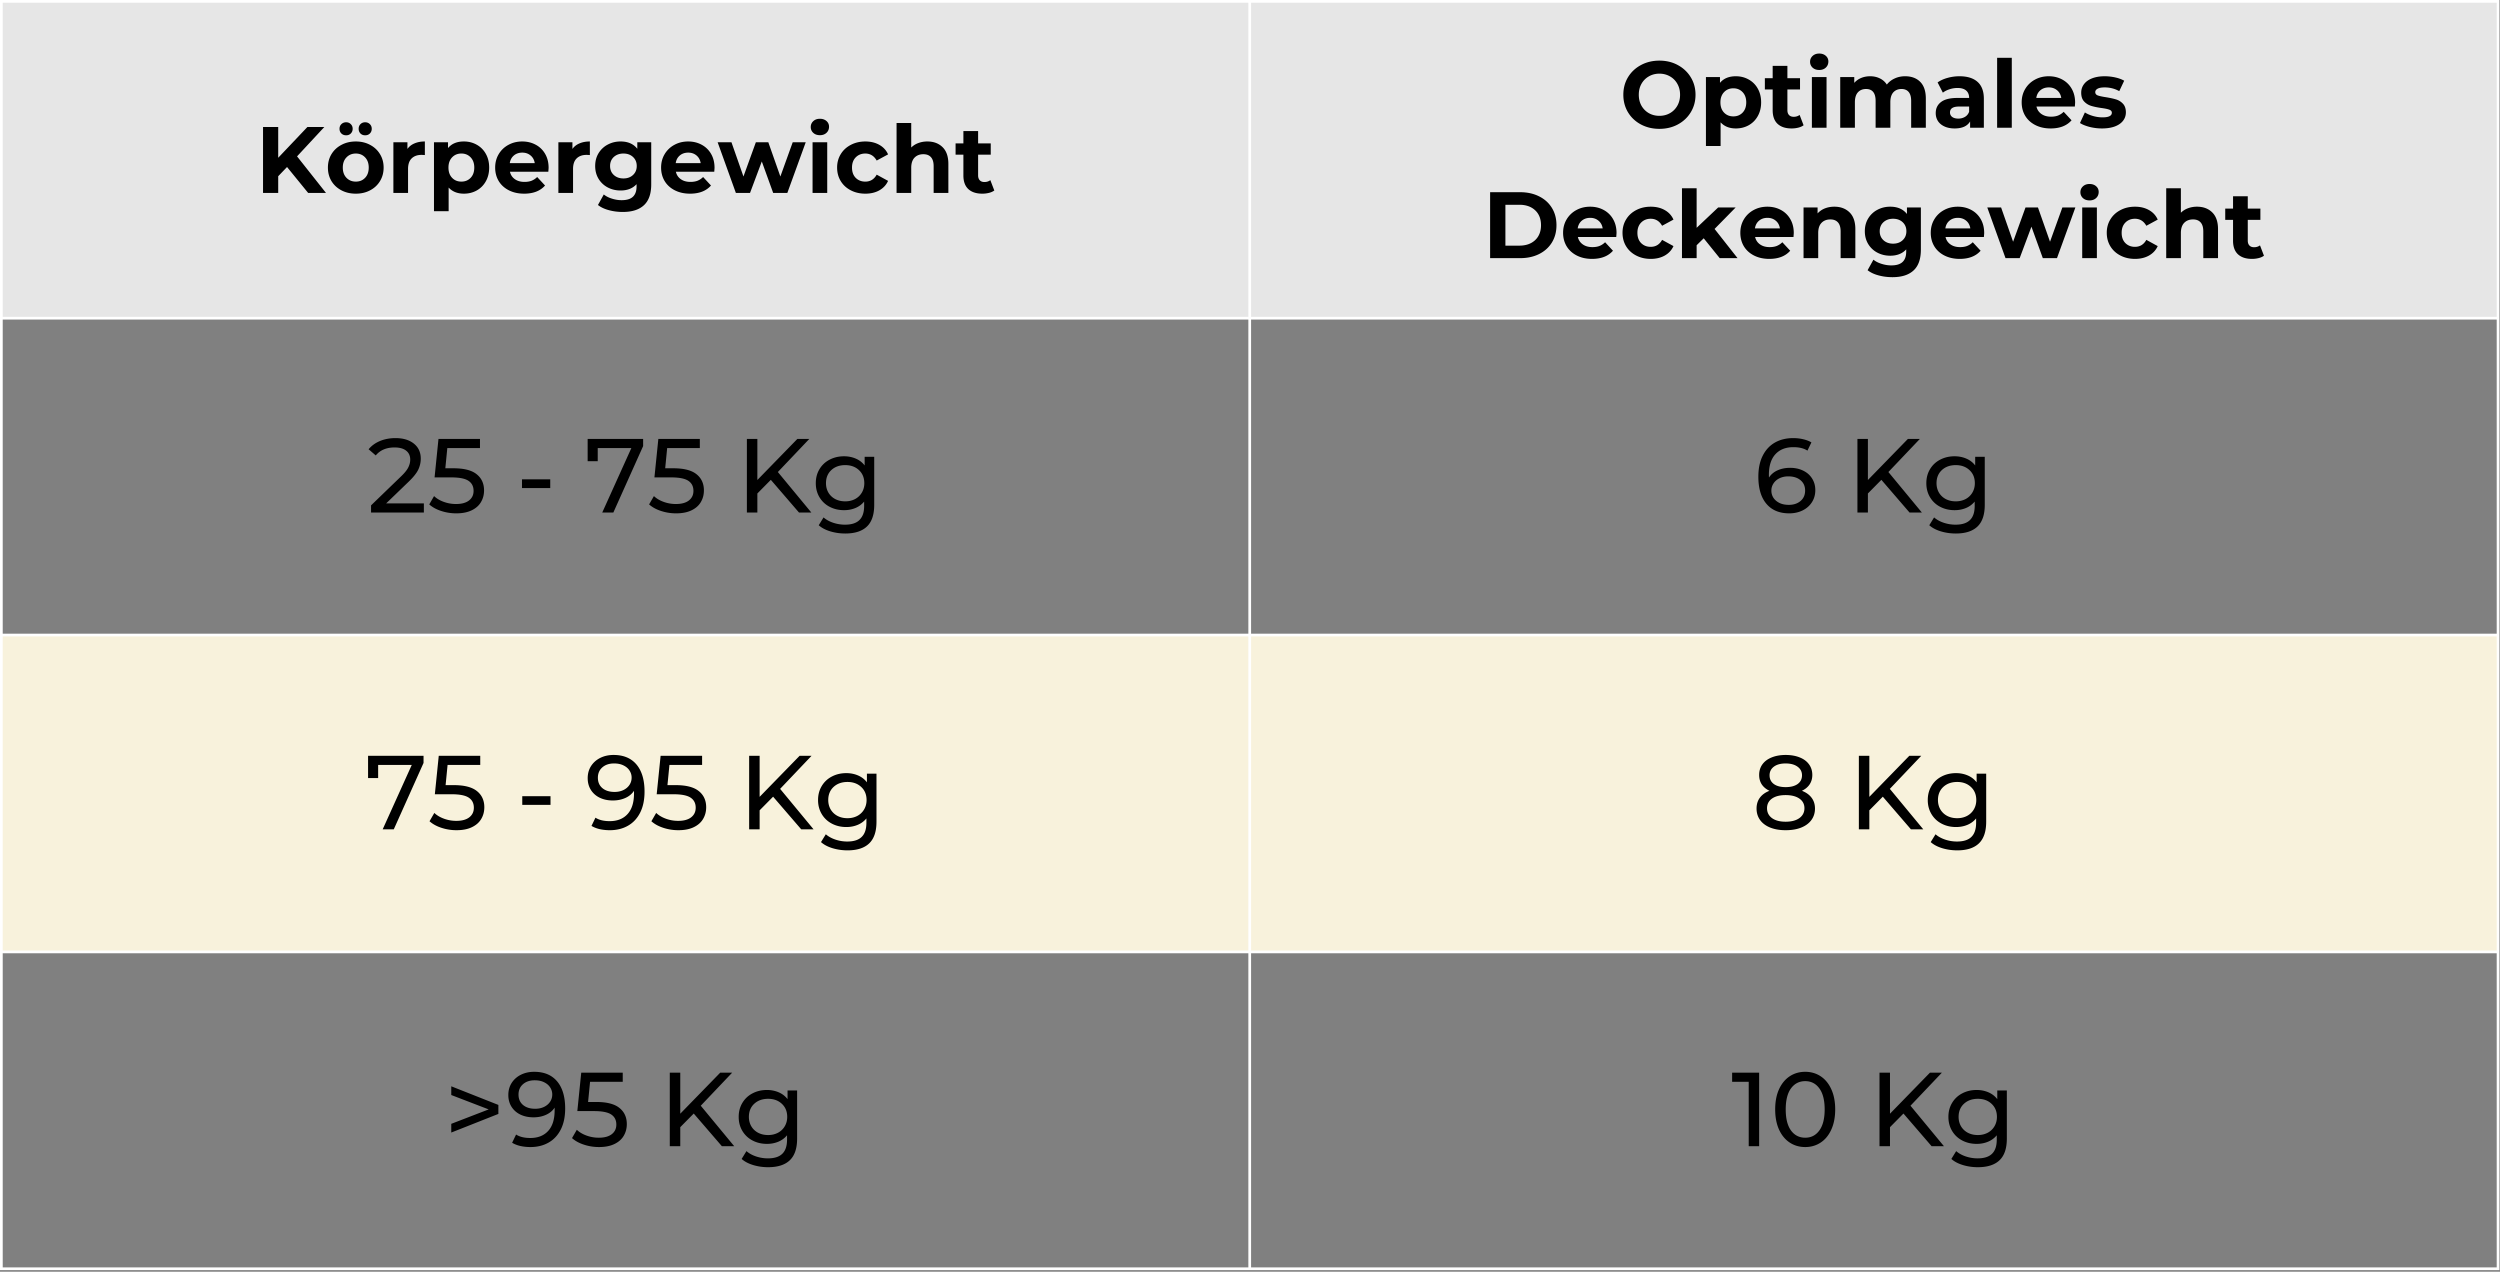
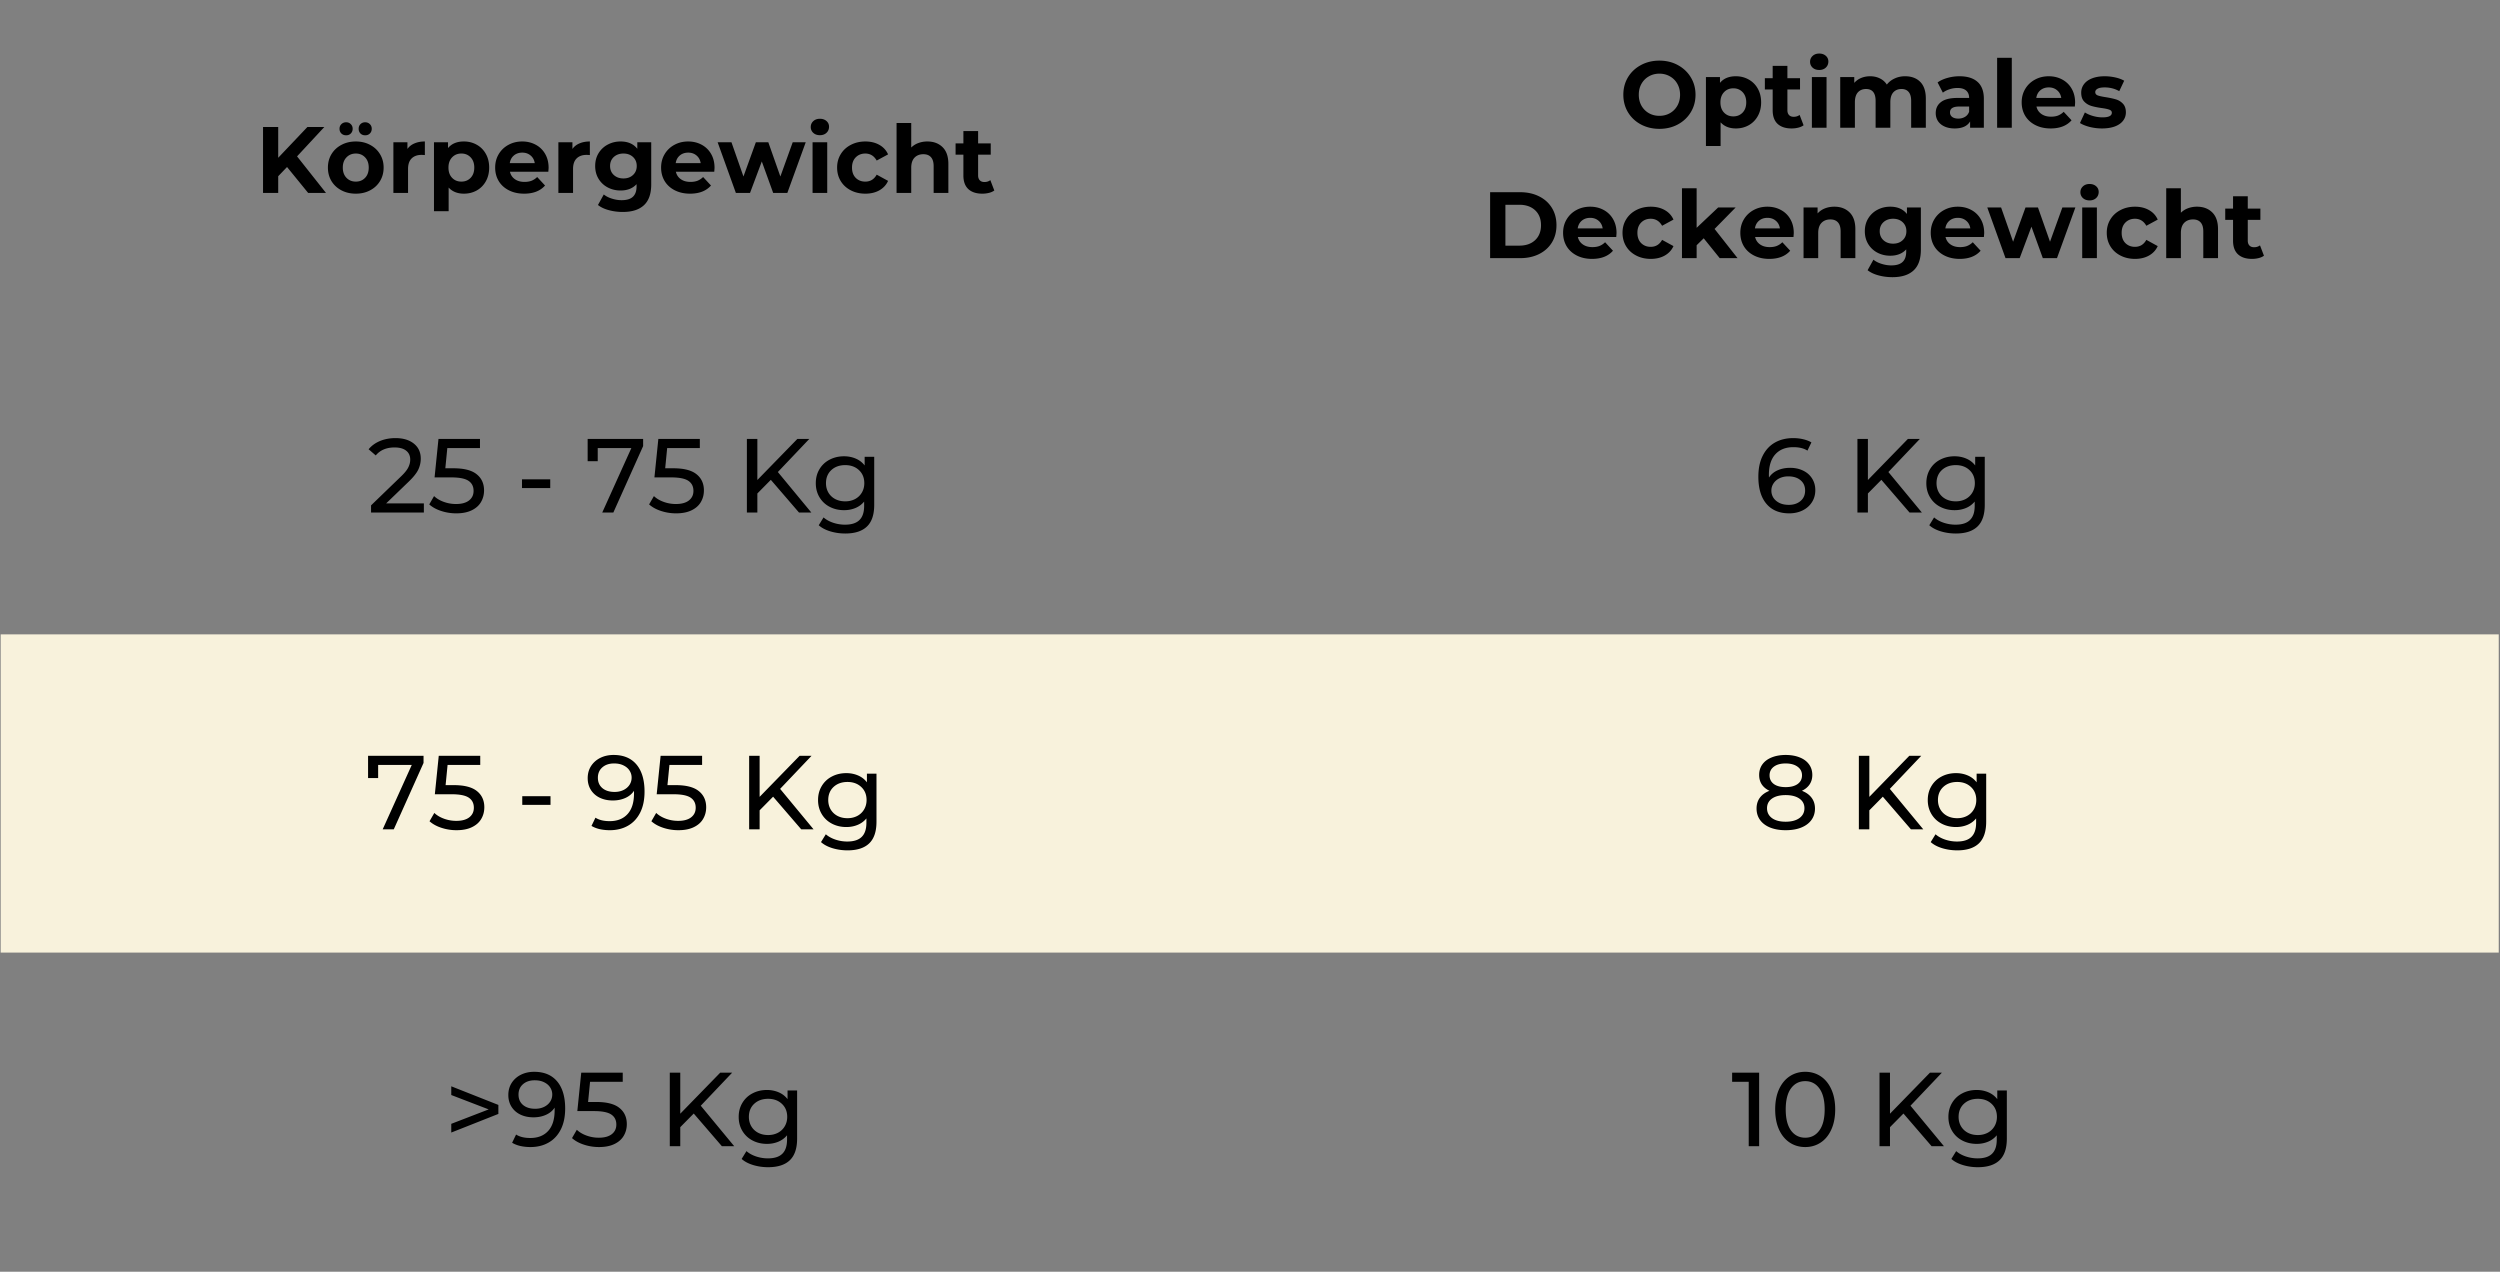
<svg xmlns="http://www.w3.org/2000/svg" viewBox="0 0 690 351" version="1.0" height="468" width="920">
  <rect x="0" y="0" width="690" height="351" fill="#808080" stroke="none" />
-   <path d="M.188.188v87.824h344.921V.188Zm344.546 0v87.824h344.918V.188Zm0 0" fill="#e6e6e6" />
  <path d="M.188 175.086v87.828h344.921v-87.828Zm344.546 0v87.828h344.918v-87.828Zm0 0" fill="#f8f2dc" />
  <path d="m79.223 46.094-2.438 2.547v4.609h-4.187V35.047h4.187v8.5l8.063-8.5h4.672l-7.532 8.11 7.985 10.093H85.05ZM98.207 53.453q-2.222.002-3.969-.922-1.753-.918-2.75-2.547-.984-1.638-.984-3.734 0-2.074.984-3.703c.664-1.094 1.582-1.945 2.75-2.563q1.747-.937 3.969-.937 2.203 0 3.937.937c1.164.618 2.079 1.47 2.735 2.563.664 1.086 1 2.32 1 3.703 0 1.398-.336 2.64-1 3.734q-.986 1.628-2.735 2.547-1.734.924-3.937.922m0-3.328q1.56 0 2.562-1.047c.664-.695 1-1.64 1-2.828 0-1.176-.336-2.113-1-2.813q-1.003-1.061-2.562-1.062-1.564 0-2.578 1.062c-.68.7-1.016 1.637-1.016 2.813 0 1.187.336 2.133 1.016 2.828q1.014 1.048 2.578 1.047m-2.672-12.781c-.523 0-.96-.164-1.312-.5q-.516-.514-.516-1.297 0-.779.516-1.281.527-.516 1.312-.516.778 0 1.281.516.516.503.516 1.28 0 .784-.516 1.298c-.336.336-.761.5-1.281.5m5.25 0c-.523 0-.953-.164-1.297-.5-.336-.344-.5-.774-.5-1.297 0-.52.164-.945.5-1.281q.514-.516 1.297-.516.78 0 1.297.516.516.503.516 1.28 0 .784-.516 1.298c-.344.336-.777.5-1.297.5M112.45 41.11q.717-1.015 1.954-1.532c.82-.351 1.773-.531 2.859-.531v3.75q-.689-.047-.922-.047-1.736 0-2.734.984-.984.973-.985 2.907v6.609h-4.046V39.266h3.875ZM128.044 39.047c1.3 0 2.484.305 3.547.906a6.4 6.4 0 0 1 2.5 2.516c.613 1.086.922 2.343.922 3.781 0 1.437-.309 2.7-.922 3.781a6.46 6.46 0 0 1-2.5 2.531q-1.595.891-3.547.891-2.672 0-4.219-1.687v6.53h-4.047v-19.03h3.875v1.609q1.498-1.828 4.39-1.828m-.703 11.078q1.56 0 2.562-1.047c.664-.695 1-1.64 1-2.828 0-1.176-.336-2.113-1-2.813q-1.003-1.061-2.562-1.062-1.566 0-2.563 1.062-1.001 1.05-1 2.813c0 1.187.332 2.133 1 2.828q.997 1.048 2.563 1.047M151.416 46.312q0 .081-.078 1.094h-10.594q.293 1.299 1.36 2.047 1.06.75 2.656.75c.726 0 1.375-.101 1.937-.312a4.65 4.65 0 0 0 1.563-1.032l2.172 2.344q-1.986 2.25-5.782 2.25-2.36.002-4.187-.922-1.817-.918-2.813-2.547-.984-1.638-.984-3.734c0-1.363.32-2.594.969-3.688a6.9 6.9 0 0 1 2.687-2.578q1.701-.937 3.813-.937 2.044 0 3.703.89a6.53 6.53 0 0 1 2.625 2.547q.951 1.642.953 3.828m-7.266-4.187q-1.376.001-2.312.781c-.625.524-1.008 1.23-1.14 2.125h6.89q-.205-1.324-1.14-2.11-.938-.796-2.298-.796M157.989 41.11q.715-1.015 1.953-1.532c.82-.351 1.773-.531 2.86-.531v3.75c-.462-.031-.766-.047-.922-.047q-1.737 0-2.735.984-.984.973-.984 2.907v6.609h-4.047V39.266h3.875ZM179.738 39.266v11.64q-.001 3.855-2 5.719c-1.336 1.25-3.28 1.875-5.843 1.875-1.356 0-2.64-.168-3.86-.5q-1.815-.485-3-1.422l1.61-2.906c.582.476 1.32.86 2.218 1.14q1.36.437 2.72.438 2.106-.002 3.109-.953c.664-.625 1-1.578 1-2.86v-.609c-1.063 1.168-2.54 1.75-4.422 1.75q-1.924 0-3.532-.844a6.44 6.44 0 0 1-2.53-2.375q-.939-1.543-.938-3.547 0-1.997.937-3.53a6.47 6.47 0 0 1 2.531-2.376c1.07-.57 2.25-.86 3.532-.86q3.044 0 4.625 2.016v-1.796Zm-7.671 9.984q1.621.001 2.64-.953 1.031-.95 1.031-2.485 0-1.529-1.03-2.484-1.02-.951-2.641-.953-1.613.002-2.657.953-1.03.955-1.03 2.484 0 1.536 1.03 2.485 1.044.954 2.657.953M197.214 46.312q0 .081-.078 1.094h-10.594q.294 1.299 1.36 2.047 1.061.75 2.656.75c.727 0 1.375-.101 1.937-.312a4.65 4.65 0 0 0 1.563-1.032l2.172 2.344q-1.985 2.25-5.781 2.25-2.362.002-4.188-.922-1.816-.918-2.812-2.547-.985-1.638-.985-3.734c0-1.363.32-2.594.969-3.688a6.9 6.9 0 0 1 2.687-2.578c1.133-.625 2.407-.937 3.813-.937q2.045 0 3.703.89a6.53 6.53 0 0 1 2.625 2.547q.951 1.642.953 3.828m-7.265-4.187q-1.376.001-2.313.781c-.625.524-1.008 1.23-1.14 2.125h6.89q-.205-1.324-1.14-2.11-.938-.796-2.297-.796M222.38 39.266l-5.077 13.984h-3.906l-3.141-8.688-3.25 8.688H203.1l-5.032-13.984h3.813l3.312 9.453 3.422-9.453h3.438l3.328 9.453 3.406-9.453ZM224.267 39.266h4.047V53.25h-4.047Zm2.031-1.954c-.75 0-1.36-.21-1.828-.64a2.13 2.13 0 0 1-.703-1.625q0-.951.703-1.61.703-.656 1.828-.656c.738 0 1.344.211 1.813.625q.703.626.703 1.563 0 1.02-.703 1.687-.706.657-1.813.656M238.84 53.453q-2.236.002-4.015-.922-1.784-.918-2.781-2.547-1.001-1.638-1-3.734-.001-2.074 1-3.703c.664-1.094 1.593-1.945 2.78-2.563 1.188-.625 2.524-.937 4.017-.937q2.216 0 3.859.937c1.101.618 1.906 1.493 2.406 2.625l-3.14 1.703q-1.096-1.935-3.141-1.937c-1.063 0-1.945.352-2.64 1.047-.688.7-1.032 1.64-1.032 2.828q0 1.8 1.031 2.844 1.046 1.03 2.64 1.031 2.075 0 3.142-1.922l3.14 1.719c-.5 1.117-1.305 1.984-2.406 2.61q-1.643.922-3.86.921M255.952 39.047q2.592.002 4.187 1.562c1.07 1.043 1.61 2.586 1.61 4.625v8.016h-4.063v-7.39q-.001-1.654-.734-2.47-.721-.827-2.094-.828-1.534.002-2.453.954-.907.955-.906 2.812v6.922h-4.047V33.953h4.047v6.766a5.34 5.34 0 0 1 1.953-1.235 7 7 0 0 1 2.5-.437M274.428 52.578q-.597.44-1.469.656a7.6 7.6 0 0 1-1.828.22q-2.502 0-3.875-1.267-1.359-1.277-1.359-3.75v-5.75h-2.156v-3.109h2.156v-3.406h4.062v3.406h3.485v3.11h-3.485v5.703q-.002.879.454 1.359.45.485 1.28.484.967 0 1.641-.515ZM457.995 35.562q-2.83 0-5.11-1.218c-1.511-.813-2.699-1.93-3.562-3.36q-1.282-2.156-1.281-4.828-.001-2.683 1.28-4.828 1.296-2.14 3.563-3.36c1.52-.82 3.223-1.234 5.11-1.234q2.842.002 5.093 1.235 2.262 1.219 3.563 3.36 1.312 2.143 1.312 4.827 0 2.671-1.312 4.828c-.867 1.43-2.055 2.547-3.563 3.36q-2.251 1.218-5.093 1.218m0-3.593c1.07 0 2.039-.242 2.906-.735a5.35 5.35 0 0 0 2.047-2.062q.75-1.326.75-3.016 0-1.701-.75-3.015a5.25 5.25 0 0 0-2.047-2.063q-1.3-.75-2.906-.75-1.611 0-2.907.75a5.35 5.35 0 0 0-2.046 2.063c-.493.875-.735 1.882-.735 3.015 0 1.125.242 2.133.735 3.016q.748 1.312 2.046 2.062c.864.493 1.833.735 2.907.735M479.104 21.047c1.3 0 2.484.305 3.547.906a6.4 6.4 0 0 1 2.5 2.516c.613 1.086.922 2.343.922 3.781 0 1.437-.309 2.7-.922 3.781a6.46 6.46 0 0 1-2.5 2.531q-1.595.891-3.547.891-2.671 0-4.219-1.687v6.53h-4.047v-19.03h3.875v1.609c1-1.219 2.461-1.828 4.391-1.828m-.703 11.078q1.56 0 2.562-1.047c.664-.695 1-1.64 1-2.828 0-1.176-.336-2.113-1-2.813q-1.003-1.061-2.562-1.062-1.566 0-2.563 1.062-1.001 1.05-1 2.813c0 1.187.332 2.133 1 2.828q.997 1.048 2.563 1.047M497.789 34.578q-.597.44-1.47.656a7.6 7.6 0 0 1-1.827.22q-2.503 0-3.875-1.267-1.36-1.277-1.36-3.75v-5.75h-2.156v-3.109h2.156v-3.406h4.063v3.406h3.484v3.11h-3.484v5.703c0 .586.148 1.039.453 1.359q.45.485 1.281.484.968 0 1.64-.515ZM500.08 21.266h4.047V35.25h-4.047Zm2.03-1.954c-.75 0-1.358-.21-1.827-.64a2.13 2.13 0 0 1-.703-1.625q0-.951.703-1.61.703-.656 1.828-.656c.738 0 1.344.211 1.812.625q.705.626.704 1.563 0 1.02-.704 1.687-.704.657-1.812.656M525.81 21.047q2.625 0 4.171 1.547 1.548 1.547 1.547 4.64v8.016h-4.047v-7.39q0-1.654-.687-2.47-.691-.827-1.969-.828c-.949 0-1.703.31-2.265.922q-.83.925-.829 2.75v7.016h-4.062v-7.39c0-2.196-.883-3.298-2.64-3.298-.938 0-1.688.31-2.25.922q-.83.925-.829 2.75v7.016h-4.047V21.266h3.875v1.609a5.1 5.1 0 0 1 1.907-1.36q1.125-.468 2.484-.468 1.482.002 2.672.594a4.63 4.63 0 0 1 1.922 1.703 5.74 5.74 0 0 1 2.172-1.688q1.311-.61 2.875-.61M540.81 21.047c2.164 0 3.828.515 4.984 1.547 1.164 1.031 1.75 2.59 1.75 4.672v7.984h-3.797v-1.734q-1.142 1.938-4.265 1.937-1.613 0-2.797-.547-1.19-.545-1.813-1.5-.61-.968-.61-2.187 0-1.95 1.47-3.063 1.466-1.125 4.53-1.125h3.22c0-.883-.274-1.562-.813-2.031-.531-.477-1.336-.719-2.406-.719a7 7 0 0 0-2.203.36q-1.078.346-1.828.937l-1.453-2.828c.757-.54 1.671-.957 2.734-1.25 1.07-.3 2.172-.453 3.297-.453m-.313 11.687q1.03.001 1.844-.484c.54-.32.922-.797 1.14-1.422v-1.422h-2.78q-2.502.001-2.5 1.625 0 .784.609 1.25c.414.305.976.453 1.687.453M551.206 15.953h4.047V35.25h-4.047ZM572.733 28.312q0 .081-.078 1.094h-10.594q.294 1.299 1.36 2.047 1.061.75 2.656.75c.726 0 1.375-.101 1.937-.312a4.65 4.65 0 0 0 1.563-1.032l2.172 2.344q-1.985 2.25-5.781 2.25-2.362.002-4.188-.922-1.816-.918-2.812-2.547-.985-1.638-.985-3.734c0-1.363.32-2.594.969-3.688a6.9 6.9 0 0 1 2.687-2.578c1.133-.625 2.407-.937 3.813-.937q2.045 0 3.703.89a6.53 6.53 0 0 1 2.625 2.547q.951 1.642.953 3.828m-7.265-4.187q-1.376.001-2.313.781c-.625.524-1.008 1.23-1.14 2.125h6.89q-.205-1.324-1.14-2.11-.938-.796-2.297-.796M580.134 35.453a13.9 13.9 0 0 1-3.406-.422q-1.659-.433-2.656-1.078l1.36-2.922q.936.61 2.25.985 1.324.375 2.608.375 2.58.001 2.579-1.282 0-.591-.704-.843-.702-.265-2.156-.454-1.72-.247-2.844-.593a4.45 4.45 0 0 1-1.937-1.203q-.814-.855-.813-2.438-.001-1.324.766-2.344.763-1.03 2.234-1.609 1.465-.576 3.47-.578 1.482 0 2.952.328 1.466.33 2.438.906l-1.36 2.875q-1.846-1.03-4.03-1.031c-.868 0-1.516.121-1.954.36-.43.242-.64.554-.64.937q0 .657.703.922.7.251 2.234.484 1.718.281 2.797.61a4.3 4.3 0 0 1 1.906 1.187q.812.861.813 2.39-.001 1.3-.782 2.313c-.523.68-1.28 1.203-2.28 1.578q-1.501.546-3.548.547M411.272 53.047h8.266c1.976 0 3.722.383 5.234 1.14q2.28 1.125 3.547 3.188 1.266 2.05 1.266 4.781 0 2.719-1.266 4.781-1.267 2.051-3.547 3.188-2.269 1.125-5.234 1.125h-8.266Zm8.063 14.75q2.73.001 4.359-1.516 1.624-1.53 1.625-4.125-.001-2.607-1.625-4.125-1.63-1.514-4.36-1.515h-3.843v11.28ZM446.164 64.312q-.001.081-.079 1.094h-10.593q.293 1.299 1.359 2.047 1.062.75 2.656.75c.727 0 1.375-.101 1.938-.312a4.65 4.65 0 0 0 1.562-1.032l2.172 2.344q-1.985 2.25-5.781 2.25-2.36.002-4.188-.922-1.815-.918-2.812-2.547-.984-1.638-.984-3.734c0-1.363.32-2.594.968-3.688a6.9 6.9 0 0 1 2.688-2.578q1.701-.937 3.812-.937 2.046 0 3.703.89a6.53 6.53 0 0 1 2.625 2.547c.633 1.094.954 2.371.954 3.828m-7.266-4.187q-1.376.001-2.313.781-.939.784-1.14 2.125h6.89q-.203-1.324-1.14-2.11-.937-.795-2.297-.796M455.612 71.453c-1.493 0-2.829-.305-4.016-.922q-1.784-.918-2.781-2.547-1.001-1.638-1-3.734-.001-2.074 1-3.703c.664-1.094 1.593-1.945 2.78-2.563 1.188-.625 2.524-.937 4.017-.937q2.216 0 3.859.937c1.101.618 1.906 1.493 2.406 2.625l-3.14 1.703q-1.096-1.935-3.141-1.937c-1.063 0-1.945.352-2.64 1.047-.688.7-1.032 1.64-1.032 2.828q0 1.8 1.031 2.844 1.045 1.03 2.64 1.031 2.075 0 3.142-1.922l3.14 1.719c-.5 1.117-1.305 1.984-2.406 2.61q-1.643.922-3.86.921M470.223 65.766l-1.953 1.921v3.563h-4.047V51.953h4.047v10.922l5.937-5.61h4.828l-5.812 5.922 6.344 8.063h-4.922ZM495.08 64.312q0 .081-.077 1.094h-10.594q.292 1.299 1.36 2.047 1.06.75 2.656.75c.726 0 1.375-.101 1.937-.312a4.65 4.65 0 0 0 1.563-1.032l2.172 2.344q-1.986 2.25-5.782 2.25-2.36.002-4.187-.922-1.817-.918-2.813-2.547-.984-1.638-.984-3.734c0-1.363.32-2.594.969-3.688a6.9 6.9 0 0 1 2.687-2.578q1.701-.937 3.813-.937 2.044 0 3.703.89a6.53 6.53 0 0 1 2.625 2.547q.951 1.642.953 3.828m-7.265-4.187q-1.376.001-2.312.781c-.625.524-1.008 1.23-1.14 2.125h6.89q-.205-1.324-1.14-2.11-.938-.795-2.298-.796M506.279 57.047c1.726 0 3.125.523 4.187 1.562 1.07 1.043 1.61 2.586 1.61 4.625v8.016h-4.063v-7.39q-.001-1.654-.734-2.47-.722-.826-2.094-.828-1.534.001-2.453.954-.907.954-.906 2.812v6.922h-4.047V57.266h3.875v1.64a5.3 5.3 0 0 1 1.984-1.375c.801-.32 1.68-.484 2.64-.484M530.161 57.266v11.64q-.001 3.855-2 5.719c-1.336 1.25-3.28 1.875-5.843 1.875q-2.033-.001-3.86-.5-1.815-.485-3-1.422l1.61-2.906c.582.476 1.32.86 2.218 1.14q1.36.437 2.72.438 2.107-.002 3.108-.953.999-.937 1-2.86v-.609c-1.062 1.168-2.539 1.75-4.421 1.75q-1.924 0-3.532-.844a6.44 6.44 0 0 1-2.53-2.375q-.938-1.543-.938-3.547 0-1.997.937-3.53a6.47 6.47 0 0 1 2.531-2.376c1.07-.57 2.25-.86 3.532-.86q3.044 0 4.625 2.016v-1.796Zm-7.672 9.984q1.623.001 2.641-.953 1.031-.95 1.031-2.485 0-1.529-1.03-2.484-1.02-.951-2.642-.953-1.611.002-2.656.953-1.03.956-1.031 2.484 0 1.536 1.031 2.485 1.045.954 2.656.953M547.637 64.312q0 .081-.078 1.094h-10.594q.294 1.299 1.36 2.047 1.061.75 2.656.75c.726 0 1.375-.101 1.937-.312a4.65 4.65 0 0 0 1.563-1.032l2.172 2.344q-1.985 2.25-5.781 2.25-2.362.002-4.188-.922-1.816-.918-2.812-2.547-.985-1.638-.985-3.734c0-1.363.32-2.594.969-3.688a6.9 6.9 0 0 1 2.687-2.578c1.133-.625 2.407-.937 3.813-.937q2.045 0 3.703.89a6.53 6.53 0 0 1 2.625 2.547q.951 1.642.953 3.828m-7.265-4.187q-1.376.001-2.313.781c-.625.524-1.008 1.23-1.14 2.125h6.89q-.205-1.324-1.14-2.11-.938-.795-2.297-.796M572.804 57.266l-5.078 13.984h-3.907l-3.14-8.688-3.25 8.688h-3.906l-5.032-13.984h3.813l3.312 9.453 3.422-9.453h3.438l3.328 9.453 3.406-9.453ZM574.69 57.266h4.047V71.25h-4.047Zm2.031-1.954c-.75 0-1.36-.21-1.828-.64a2.13 2.13 0 0 1-.703-1.625q0-.951.703-1.61.703-.656 1.828-.656c.738 0 1.344.211 1.813.625q.702.626.703 1.563 0 1.02-.703 1.687-.706.657-1.813.656M589.263 71.453q-2.236.002-4.015-.922-1.784-.918-2.781-2.547-1.001-1.638-1-3.734-.001-2.074 1-3.703c.664-1.094 1.593-1.945 2.78-2.563 1.188-.625 2.524-.937 4.016-.937q2.217 0 3.86.937c1.101.618 1.906 1.493 2.406 2.625l-3.14 1.703q-1.096-1.935-3.141-1.937c-1.063 0-1.945.352-2.64 1.047-.688.7-1.032 1.64-1.032 2.828q0 1.8 1.031 2.844 1.046 1.03 2.64 1.031 2.075 0 3.141-1.922l3.141 1.719c-.5 1.117-1.305 1.984-2.406 2.61q-1.643.922-3.86.921M606.375 57.047c1.726 0 3.125.523 4.187 1.562 1.07 1.043 1.61 2.586 1.61 4.625v8.016h-4.063v-7.39q-.001-1.654-.734-2.47-.721-.826-2.094-.828-1.534.001-2.453.954-.907.954-.906 2.812v6.922h-4.047V51.953h4.047v6.766a5.34 5.34 0 0 1 1.953-1.235 7 7 0 0 1 2.5-.437M624.851 70.578q-.596.44-1.469.656a7.6 7.6 0 0 1-1.828.22q-2.502 0-3.875-1.267-1.36-1.277-1.36-3.75v-5.75h-2.155v-3.109h2.156v-3.406h4.062v3.406h3.485v3.11h-3.485v5.703q-.001.879.453 1.359.45.485 1.282.484.966 0 1.64-.515ZM116.988 138.934v2.516H102.41v-1.969l8.266-7.984q1.5-1.435 2.015-2.5.53-1.062.532-2.14c0-1.063-.375-1.883-1.125-2.47q-1.113-.89-3.203-.89-3.363 0-5.188 2.203l-1.969-1.703q1.186-1.453 3.11-2.266 1.933-.81 4.312-.812 3.187.001 5.078 1.531 1.888 1.518 1.89 4.125a7 7 0 0 1-.702 3.078c-.469.961-1.352 2.059-2.64 3.297l-6.204 5.984ZM125.161 129.247q4.358 0 6.39 1.64 2.047 1.629 2.048 4.47c0 1.199-.29 2.277-.86 3.234q-.844 1.44-2.578 2.265c-1.148.555-2.559.828-4.234.828a13.2 13.2 0 0 1-4.157-.656q-2.003-.654-3.296-1.812l1.328-2.297q1.043 1.002 2.672 1.594a9.8 9.8 0 0 0 3.421.593q2.281.002 3.547-.968c.844-.657 1.266-1.54 1.266-2.657q-.001-1.827-1.39-2.765c-.93-.633-2.516-.953-4.766-.953h-4.61l1.078-10.61h11.454v2.516h-9.016l-.547 5.578ZM144.07 132.294h7.797v2.406h-7.797ZM177.504 121.153v1.969l-8.218 18.328h-3.063l8.031-17.781h-9.28v3.625h-2.782v-6.14ZM185.842 129.247q4.358 0 6.39 1.64 2.047 1.629 2.047 4.47-.002 1.798-.86 3.234-.843 1.44-2.577 2.265c-1.149.555-2.559.828-4.235.828a13.2 13.2 0 0 1-4.156-.656q-2.003-.654-3.297-1.812l1.328-2.297q1.043 1.002 2.672 1.594a9.8 9.8 0 0 0 3.422.593q2.28.002 3.547-.968c.844-.657 1.266-1.54 1.266-2.657q-.001-1.827-1.391-2.765c-.93-.633-2.516-.953-4.766-.953h-4.61l1.079-10.61h11.453v2.516h-9.015l-.547 5.578ZM212.75 132.434l-3.718 3.766v5.25h-2.89v-20.297h2.89v11.328l11.031-11.328h3.297l-8.672 9.125 9.235 11.172h-3.407ZM241.284 126.075v13.281q-.001 4.032-2 5.953c-1.336 1.29-3.328 1.938-5.985 1.938q-2.173-.001-4.14-.594-1.969-.597-3.188-1.687l1.328-2.157c.72.625 1.602 1.114 2.657 1.47 1.05.35 2.14.53 3.265.53 1.801 0 3.13-.43 3.985-1.28.863-.845 1.296-2.134 1.296-3.876v-1.219a6.1 6.1 0 0 1-2.421 1.782c-.961.398-2 .593-3.125.593q-2.204 0-3.985-.937a6.95 6.95 0 0 1-2.797-2.64c-.68-1.133-1.015-2.426-1.015-3.876 0-1.445.336-2.734 1.015-3.859a6.9 6.9 0 0 1 2.797-2.625q1.782-.938 3.985-.938 1.746.001 3.234.641 1.499.644 2.453 1.89v-2.39Zm-8 12.297c1 0 1.898-.207 2.703-.625a4.7 4.7 0 0 0 1.875-1.781q.686-1.155.687-2.61-.001-2.232-1.484-3.609c-.98-.914-2.242-1.375-3.781-1.375q-2.362.001-3.844 1.375-1.47 1.377-1.469 3.61 0 1.454.672 2.609a4.75 4.75 0 0 0 1.89 1.781q1.203.626 2.75.625M494.073 129.122q1.997.002 3.578.766 1.577.75 2.469 2.156c.601.937.906 2.015.906 3.234 0 1.274-.32 2.39-.953 3.36q-.938 1.452-2.578 2.25-1.629.795-3.657.796-4.096.002-6.312-2.64-2.22-2.638-2.219-7.485c0-2.257.399-4.187 1.203-5.78q1.202-2.391 3.36-3.626c1.445-.82 3.125-1.234 5.031-1.234q1.481 0 2.781.312 1.312.301 2.266.875l-1.094 2.266q-1.454-.951-3.89-.953-3.16 0-4.954 1.953c-1.199 1.305-1.797 3.203-1.797 5.703 0 .305.008.543.032.719q.856-1.311 2.375-1.985 1.53-.686 3.453-.687m-.36 10.219q1.999 0 3.25-1.078t1.25-2.875q0-1.795-1.265-2.844-1.254-1.062-3.375-1.063-1.36 0-2.422.516-1.065.517-1.656 1.422a3.5 3.5 0 0 0-.594 2q0 1.078.562 1.969.576.878 1.657 1.421c.726.356 1.593.532 2.593.532M519.26 132.434l-3.719 3.766v5.25h-2.89v-20.297h2.89v11.328l11.031-11.328h3.297l-8.672 9.125 9.235 11.172h-3.406ZM547.793 126.075v13.281q-.001 4.032-2 5.953c-1.336 1.29-3.328 1.938-5.985 1.938q-2.173-.001-4.14-.594-1.969-.597-3.188-1.687l1.328-2.157c.72.625 1.602 1.114 2.657 1.47 1.05.35 2.14.53 3.265.53 1.801 0 3.13-.43 3.985-1.28.863-.845 1.297-2.134 1.297-3.876v-1.219a6.1 6.1 0 0 1-2.422 1.782c-.961.398-2 .593-3.125.593q-2.204 0-3.985-.937a6.95 6.95 0 0 1-2.797-2.64c-.68-1.133-1.015-2.426-1.015-3.876 0-1.445.336-2.734 1.015-3.859a6.9 6.9 0 0 1 2.797-2.625q1.782-.938 3.985-.938 1.746.001 3.234.641 1.499.644 2.453 1.89v-2.39Zm-8 12.297c1 0 1.898-.207 2.703-.625a4.7 4.7 0 0 0 1.875-1.781q.686-1.155.687-2.61-.001-2.232-1.484-3.609c-.98-.914-2.242-1.375-3.781-1.375q-2.361.001-3.844 1.375-1.47 1.377-1.469 3.61 0 1.454.672 2.609a4.75 4.75 0 0 0 1.89 1.781q1.204.626 2.75.625M116.898 208.603v1.97L108.68 228.9h-3.063l8.031-17.781h-9.28v3.625h-2.782v-6.14ZM125.236 216.697q4.358 0 6.39 1.64 2.047 1.629 2.047 4.47-.002 1.798-.86 3.234-.843 1.44-2.577 2.265-1.722.83-4.235.829a13.2 13.2 0 0 1-4.156-.657q-2.002-.654-3.297-1.812l1.328-2.297q1.043 1.002 2.672 1.594a9.8 9.8 0 0 0 3.422.593c1.52 0 2.703-.32 3.547-.968.844-.657 1.266-1.54 1.266-2.657q-.001-1.827-1.391-2.765-1.393-.951-4.766-.953h-4.609l1.078-10.61h11.453v2.516h-9.015l-.547 5.578ZM144.145 219.744h7.797v2.406h-7.797ZM169.36 208.369c2.727 0 4.832.883 6.313 2.64 1.476 1.762 2.219 4.258 2.219 7.485q-.001 3.392-1.204 5.781c-.804 1.594-1.93 2.805-3.375 3.625q-2.156 1.236-5.015 1.235c-.992 0-1.922-.102-2.797-.297q-1.3-.31-2.25-.89l1.094-2.267q1.483.955 3.922.954c2.101 0 3.75-.649 4.937-1.954q1.781-1.952 1.781-5.703v-.718q-.86 1.3-2.406 1.984-1.534.689-3.437.687-2.017 0-3.594-.75c-1.055-.507-1.875-1.234-2.469-2.171-.586-.938-.875-2.016-.875-3.235q0-1.905.938-3.36.95-1.452 2.562-2.25 1.623-.796 3.656-.796m.266 10.203q1.36 0 2.437-.516c.72-.351 1.274-.828 1.672-1.421q.593-.904.594-2c0-.72-.195-1.368-.578-1.954-.375-.593-.93-1.066-1.656-1.421q-1.08-.547-2.61-.547-2.004 0-3.234 1.078c-.824.719-1.234 1.68-1.234 2.875 0 1.2.414 2.152 1.25 2.86q1.249 1.046 3.359 1.046M186.467 216.697q4.358 0 6.39 1.64 2.047 1.629 2.048 4.47c0 1.199-.29 2.277-.86 3.234q-.844 1.44-2.578 2.265-1.721.83-4.234.829a13.2 13.2 0 0 1-4.156-.657q-2.003-.654-3.297-1.812l1.328-2.297q1.043 1.002 2.672 1.594a9.8 9.8 0 0 0 3.422.593c1.52 0 2.703-.32 3.546-.968.844-.657 1.266-1.54 1.266-2.657q-.001-1.827-1.39-2.765c-.93-.633-2.516-.953-4.766-.953h-4.61l1.079-10.61h11.453v2.516h-9.016l-.547 5.578ZM213.376 219.885l-3.718 3.765v5.25h-2.891v-20.297h2.89v11.328l11.032-11.328h3.297l-8.672 9.125 9.234 11.172h-3.406ZM241.91 213.525v13.281q-.002 4.031-2 5.954c-1.337 1.289-3.329 1.937-5.985 1.937q-2.173-.002-4.14-.594-1.97-.597-3.188-1.687l1.328-2.156c.719.625 1.601 1.113 2.656 1.468 1.05.352 2.14.532 3.266.532q2.7-.002 3.984-1.282 1.296-1.262 1.297-3.875v-1.218a6.1 6.1 0 0 1-2.422 1.78c-.96.4-2 .595-3.125.595q-2.203 0-3.984-.938a6.95 6.95 0 0 1-2.797-2.64q-1.018-1.7-1.016-3.876c0-1.445.336-2.734 1.016-3.859a6.9 6.9 0 0 1 2.797-2.625q1.78-.937 3.984-.937 1.746 0 3.235.64 1.499.644 2.453 1.89v-2.39Zm-8 12.297c1 0 1.898-.207 2.702-.625a4.7 4.7 0 0 0 1.875-1.781q.687-1.155.688-2.61-.001-2.231-1.484-3.609c-.981-.914-2.243-1.375-3.782-1.375-1.574 0-2.855.461-3.843 1.375q-1.47 1.377-1.47 3.61-.001 1.454.673 2.609a4.75 4.75 0 0 0 1.89 1.781q1.202.626 2.75.625M497.327 218.26q1.745.674 2.672 1.921.937 1.237.937 2.985-.002 1.813-1 3.172-.985 1.346-2.812 2.078-1.815.72-4.282.719-2.439 0-4.25-.72-1.813-.73-2.796-2.077c-.657-.907-.985-1.961-.985-3.172q-.002-1.747.906-2.985.921-1.248 2.657-1.921-1.394-.67-2.125-1.766-.72-1.108-.72-2.61 0-1.684.907-2.937.92-1.25 2.578-1.906c1.102-.445 2.38-.672 3.828-.672 1.47 0 2.754.227 3.86.672q1.67.657 2.578 1.906.92 1.252.922 2.938 0 1.469-.735 2.593-.736 1.114-2.14 1.782m-4.485-7.547q-2.064 0-3.25.89-1.188.891-1.187 2.391 0 1.518 1.172 2.39 1.17.861 3.265.86c1.407 0 2.508-.285 3.313-.86q1.201-.872 1.203-2.39-.002-1.5-1.234-2.39-1.22-.891-3.282-.891m0 16.078q2.403.001 3.797-1 1.39-1.014 1.39-2.719 0-1.686-1.39-2.656-1.394-.968-3.797-.969-2.409 0-3.78.969-1.36.97-1.36 2.656 0 1.705 1.36 2.719 1.371 1.001 3.78 1M519.656 219.885l-3.719 3.765v5.25h-2.89v-20.297h2.89v11.328l11.032-11.328h3.296l-8.671 9.125 9.234 11.172h-3.406ZM548.189 213.525v13.281q-.001 4.031-2 5.954c-1.336 1.289-3.328 1.937-5.984 1.937q-2.174-.002-4.141-.594-1.969-.597-3.188-1.687l1.329-2.156q1.075.936 2.656 1.468c1.05.352 2.14.532 3.265.532q2.702-.002 3.985-1.282 1.296-1.262 1.297-3.875v-1.218a6.1 6.1 0 0 1-2.422 1.78c-.961.4-2 .595-3.125.595q-2.203 0-3.985-.938a6.95 6.95 0 0 1-2.796-2.64q-1.018-1.7-1.016-3.876c0-1.445.336-2.734 1.016-3.859a6.9 6.9 0 0 1 2.796-2.625q1.782-.937 3.985-.937 1.746 0 3.234.64 1.5.644 2.453 1.89v-2.39Zm-8 12.297c1 0 1.898-.207 2.703-.625a4.7 4.7 0 0 0 1.875-1.781q.687-1.155.688-2.61-.001-2.231-1.485-3.609c-.98-.914-2.242-1.375-3.781-1.375-1.574 0-2.856.461-3.844 1.375q-1.47 1.377-1.469 3.61 0 1.454.672 2.609a4.75 4.75 0 0 0 1.89 1.781q1.204.626 2.75.625M137.55 304.96v2.484l-13 5.14v-2.406l10.329-3.984-10.328-3.969v-2.406ZM147.455 295.82q4.092.001 6.313 2.64 2.217 2.643 2.219 7.484-.001 3.392-1.203 5.781c-.805 1.594-1.93 2.805-3.375 3.625q-2.157 1.236-5.016 1.235c-.992 0-1.922-.102-2.797-.297q-1.3-.31-2.25-.89l1.094-2.266q1.483.954 3.922.953c2.101 0 3.75-.649 4.937-1.953q1.781-1.953 1.781-5.704v-.718q-.86 1.3-2.406 1.984-1.534.69-3.437.688-2.017 0-3.594-.75c-1.055-.508-1.875-1.235-2.469-2.172-.586-.938-.875-2.016-.875-3.235q0-1.905.938-3.359.95-1.453 2.562-2.25 1.623-.797 3.656-.797m.266 10.202q1.36 0 2.438-.515c.718-.352 1.273-.829 1.671-1.422q.593-.904.594-2c0-.719-.195-1.367-.578-1.953-.375-.594-.93-1.067-1.656-1.422q-1.08-.546-2.61-.547-2.003 0-3.234 1.078c-.824.719-1.234 1.68-1.234 2.875 0 1.2.414 2.152 1.25 2.86q1.249 1.047 3.36 1.046M164.562 304.147q4.36 0 6.391 1.64 2.046 1.629 2.047 4.47c0 1.199-.29 2.277-.86 3.234q-.843 1.44-2.578 2.266-1.721.83-4.234.828a13.2 13.2 0 0 1-4.156-.657q-2.003-.654-3.297-1.812l1.328-2.297q1.043 1.002 2.672 1.594a9.8 9.8 0 0 0 3.422.594c1.52 0 2.703-.32 3.547-.97q1.265-.981 1.265-2.655-.001-1.83-1.39-2.766c-.93-.633-2.516-.953-4.766-.953h-4.61l1.079-10.61h11.453v2.516h-9.016l-.547 5.578ZM191.472 307.335l-3.72 3.765v5.25h-2.89v-20.297h2.89v11.329l11.032-11.329h3.297l-8.672 9.125 9.234 11.172h-3.406ZM220.004 300.975v13.282q-.001 4.03-2 5.953-2.002 1.935-5.984 1.937-2.173 0-4.14-.594-1.97-.597-3.188-1.687l1.328-2.156q1.077.936 2.656 1.468c1.051.352 2.14.532 3.266.532 1.8 0 3.129-.43 3.984-1.282.864-.843 1.297-2.132 1.297-3.875v-1.218a6.1 6.1 0 0 1-2.422 1.781q-1.439.596-3.125.594-2.203 0-3.984-.938a6.95 6.95 0 0 1-2.797-2.64c-.68-1.133-1.016-2.426-1.016-3.875q-.002-2.17 1.016-3.86a6.9 6.9 0 0 1 2.797-2.625q1.781-.937 3.984-.937 1.746.001 3.235.64 1.499.644 2.453 1.891v-2.39Zm-8 12.297q1.498.001 2.704-.625a4.7 4.7 0 0 0 1.875-1.781q.686-1.155.687-2.61-.001-2.231-1.484-3.609c-.98-.914-2.243-1.375-3.782-1.375-1.574 0-2.855.461-3.843 1.375q-1.47 1.377-1.47 3.61 0 1.454.673 2.609a4.75 4.75 0 0 0 1.89 1.781q1.203.626 2.75.625M485.522 296.053v20.297h-2.875v-17.78h-4.578v-2.517ZM498.25 316.585q-2.408.001-4.282-1.235-1.875-1.232-2.953-3.578-1.065-2.356-1.063-5.578-.002-3.217 1.063-5.562 1.078-2.343 2.953-3.579c1.25-.82 2.676-1.234 4.281-1.234 1.582 0 3 .414 4.25 1.234q1.873 1.236 2.938 3.579 1.078 2.345 1.078 5.562 0 3.223-1.078 5.578-1.065 2.346-2.938 3.578-1.876 1.236-4.25 1.235m0-2.578c1.624 0 2.921-.664 3.89-2 .976-1.332 1.469-3.27 1.469-5.813 0-2.531-.493-4.46-1.47-5.797q-1.452-1.999-3.89-2-2.472.001-3.937 2-1.454 2.002-1.453 5.797 0 3.814 1.453 5.813c.976 1.336 2.289 2 3.937 2M525.355 307.335l-3.72 3.765v5.25h-2.89v-20.297h2.89v11.329l11.032-11.329h3.297l-8.672 9.125 9.234 11.172h-3.406ZM553.887 300.975v13.282q0 4.03-2 5.953-2.001 1.935-5.984 1.937-2.174 0-4.14-.594-1.97-.597-3.188-1.687l1.328-2.156q1.077.936 2.656 1.468c1.051.352 2.141.532 3.266.532 1.8 0 3.129-.43 3.984-1.282.864-.843 1.297-2.132 1.297-3.875v-1.218a6.1 6.1 0 0 1-2.422 1.781q-1.439.596-3.125.594-2.203 0-3.984-.938a6.95 6.95 0 0 1-2.797-2.64c-.68-1.133-1.016-2.426-1.016-3.875q-.002-2.17 1.016-3.86a6.9 6.9 0 0 1 2.797-2.625q1.781-.937 3.984-.937 1.746.001 3.235.64 1.499.644 2.453 1.891v-2.39Zm-8 12.297q1.498.001 2.704-.625a4.7 4.7 0 0 0 1.875-1.781q.686-1.155.687-2.61-.001-2.231-1.484-3.609c-.98-.914-2.242-1.375-3.782-1.375-1.574 0-2.855.461-3.843 1.375q-1.47 1.377-1.469 3.61 0 1.454.672 2.609a4.75 4.75 0 0 0 1.89 1.781q1.203.626 2.75.625m0 0" />
-   <path d="M.375.75V349.8M344.922.75V349.8M689.465.75V349.8M0 .376h689.84M0 87.825h689.84M0 175.272h689.84M0 262.727h689.84M0 350.176h689.84" stroke-width=".75" stroke="#fff" />
</svg>